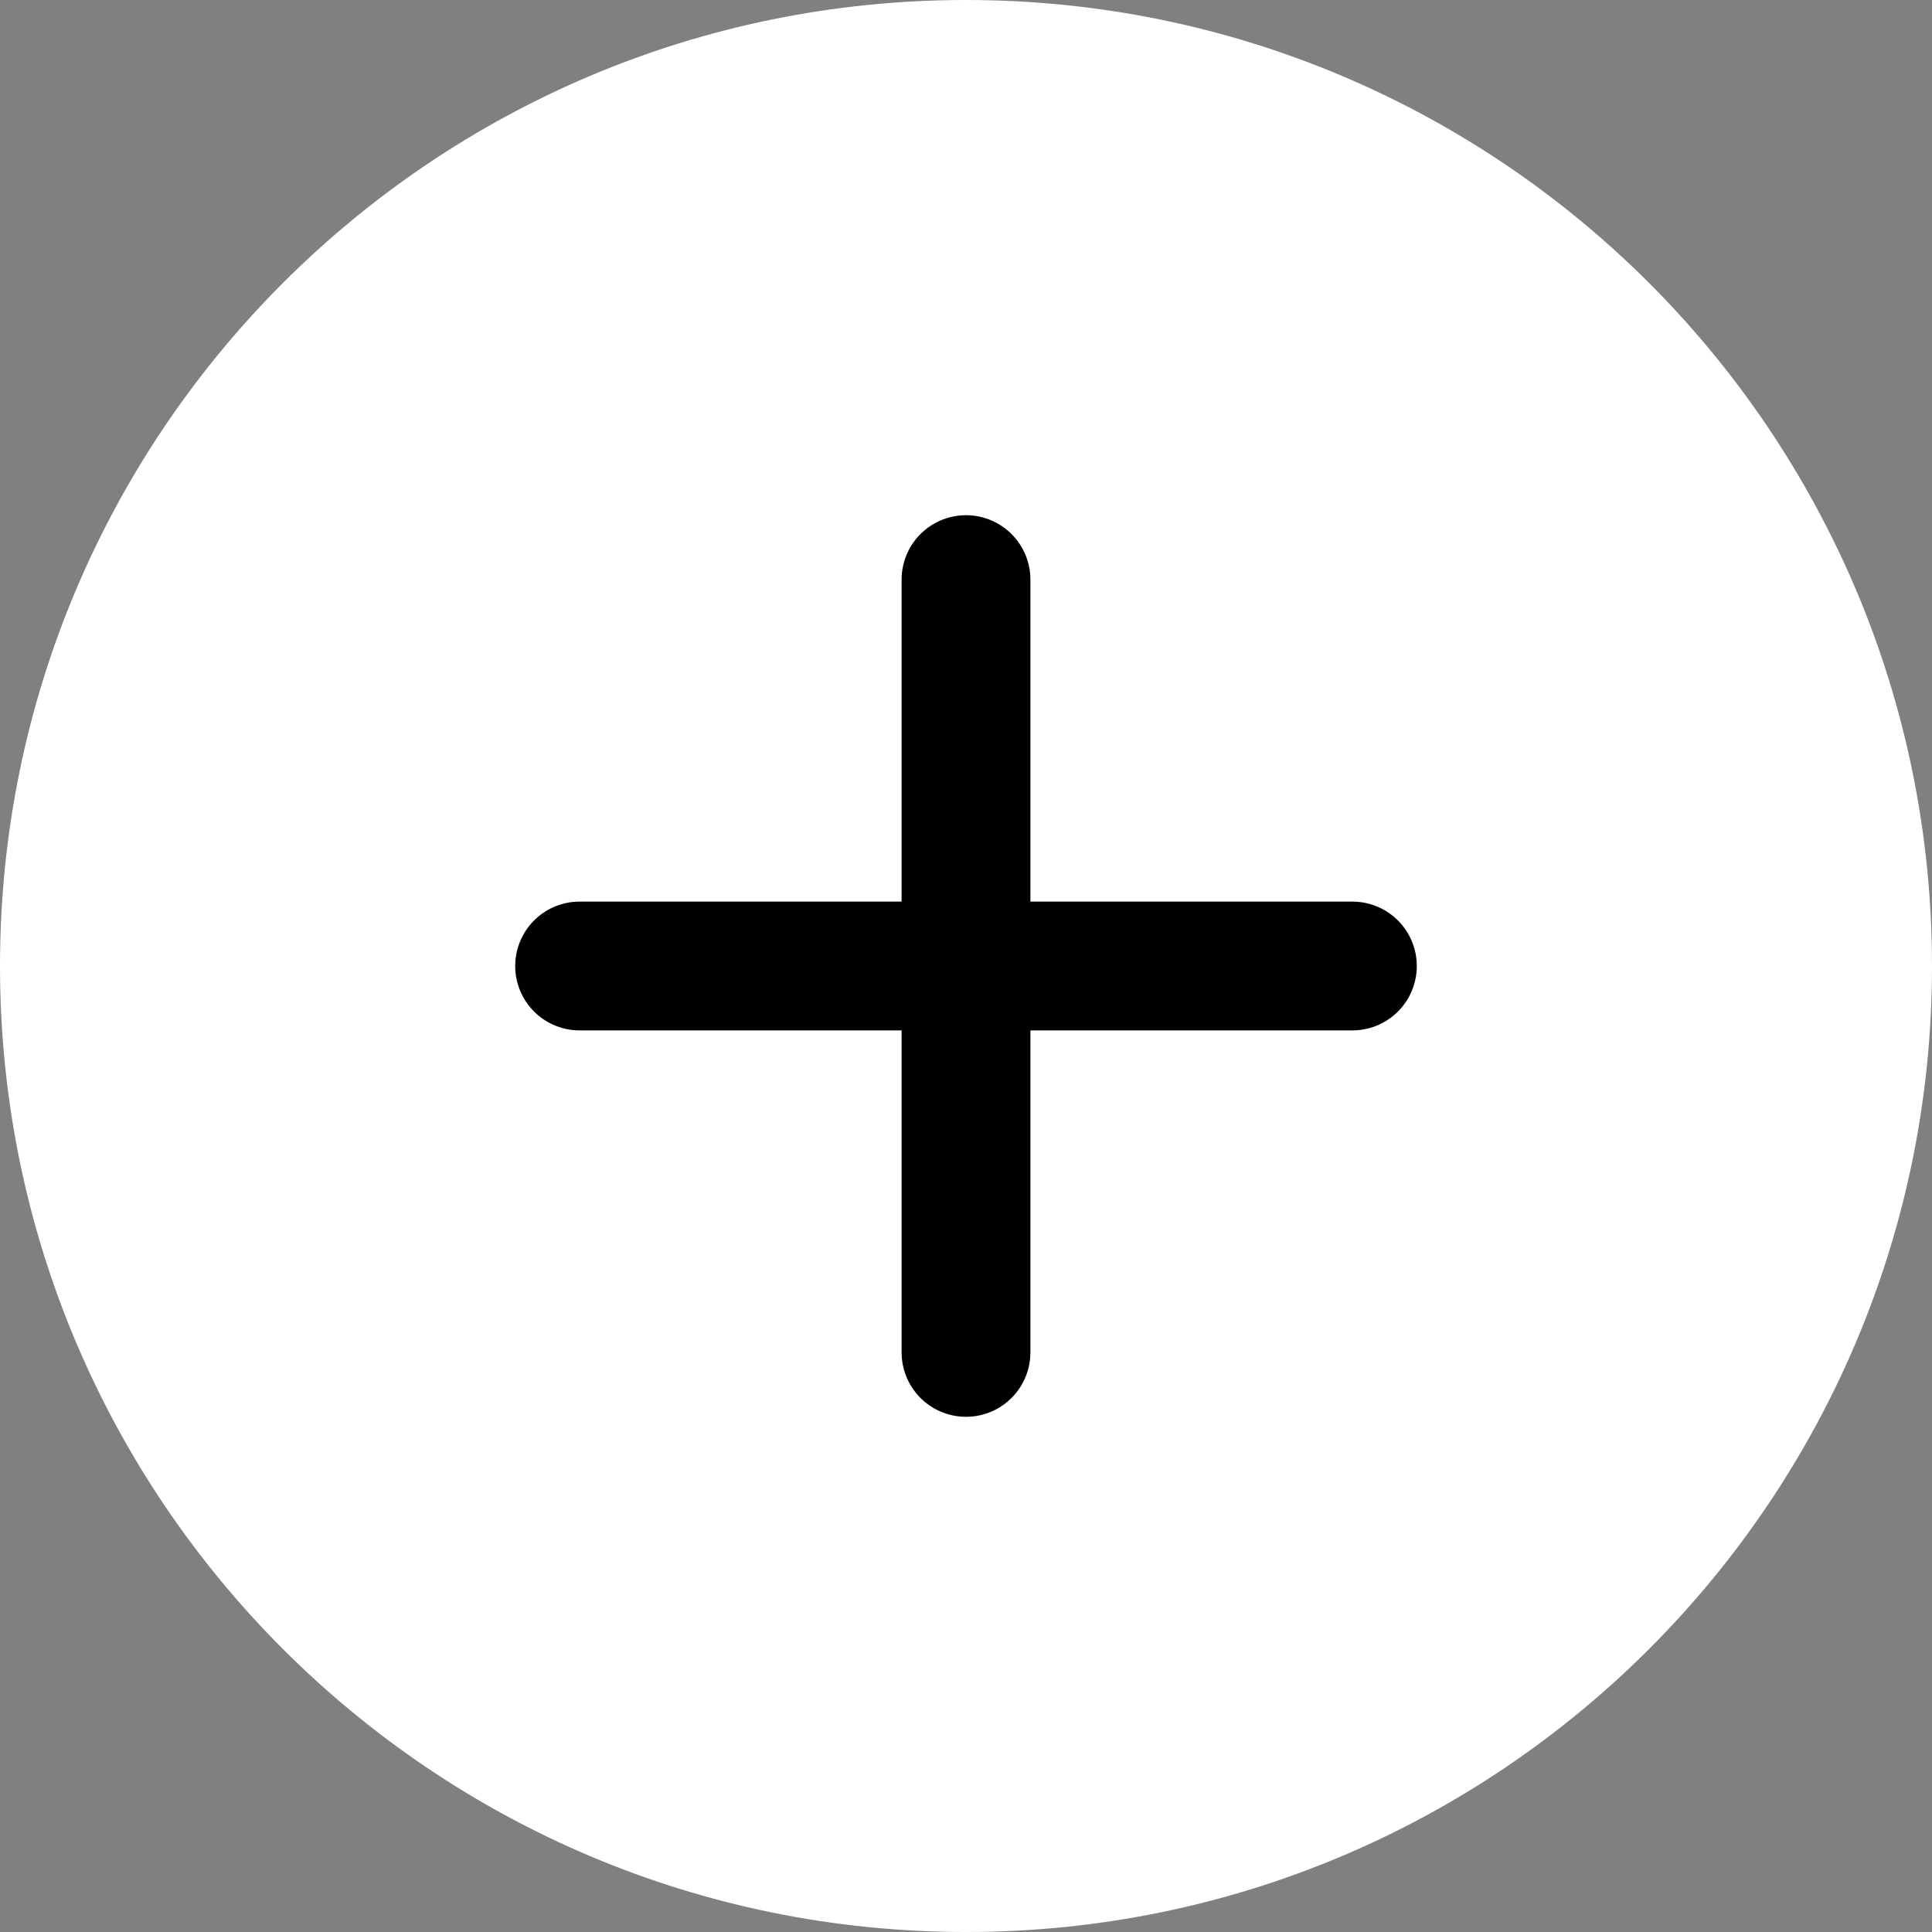
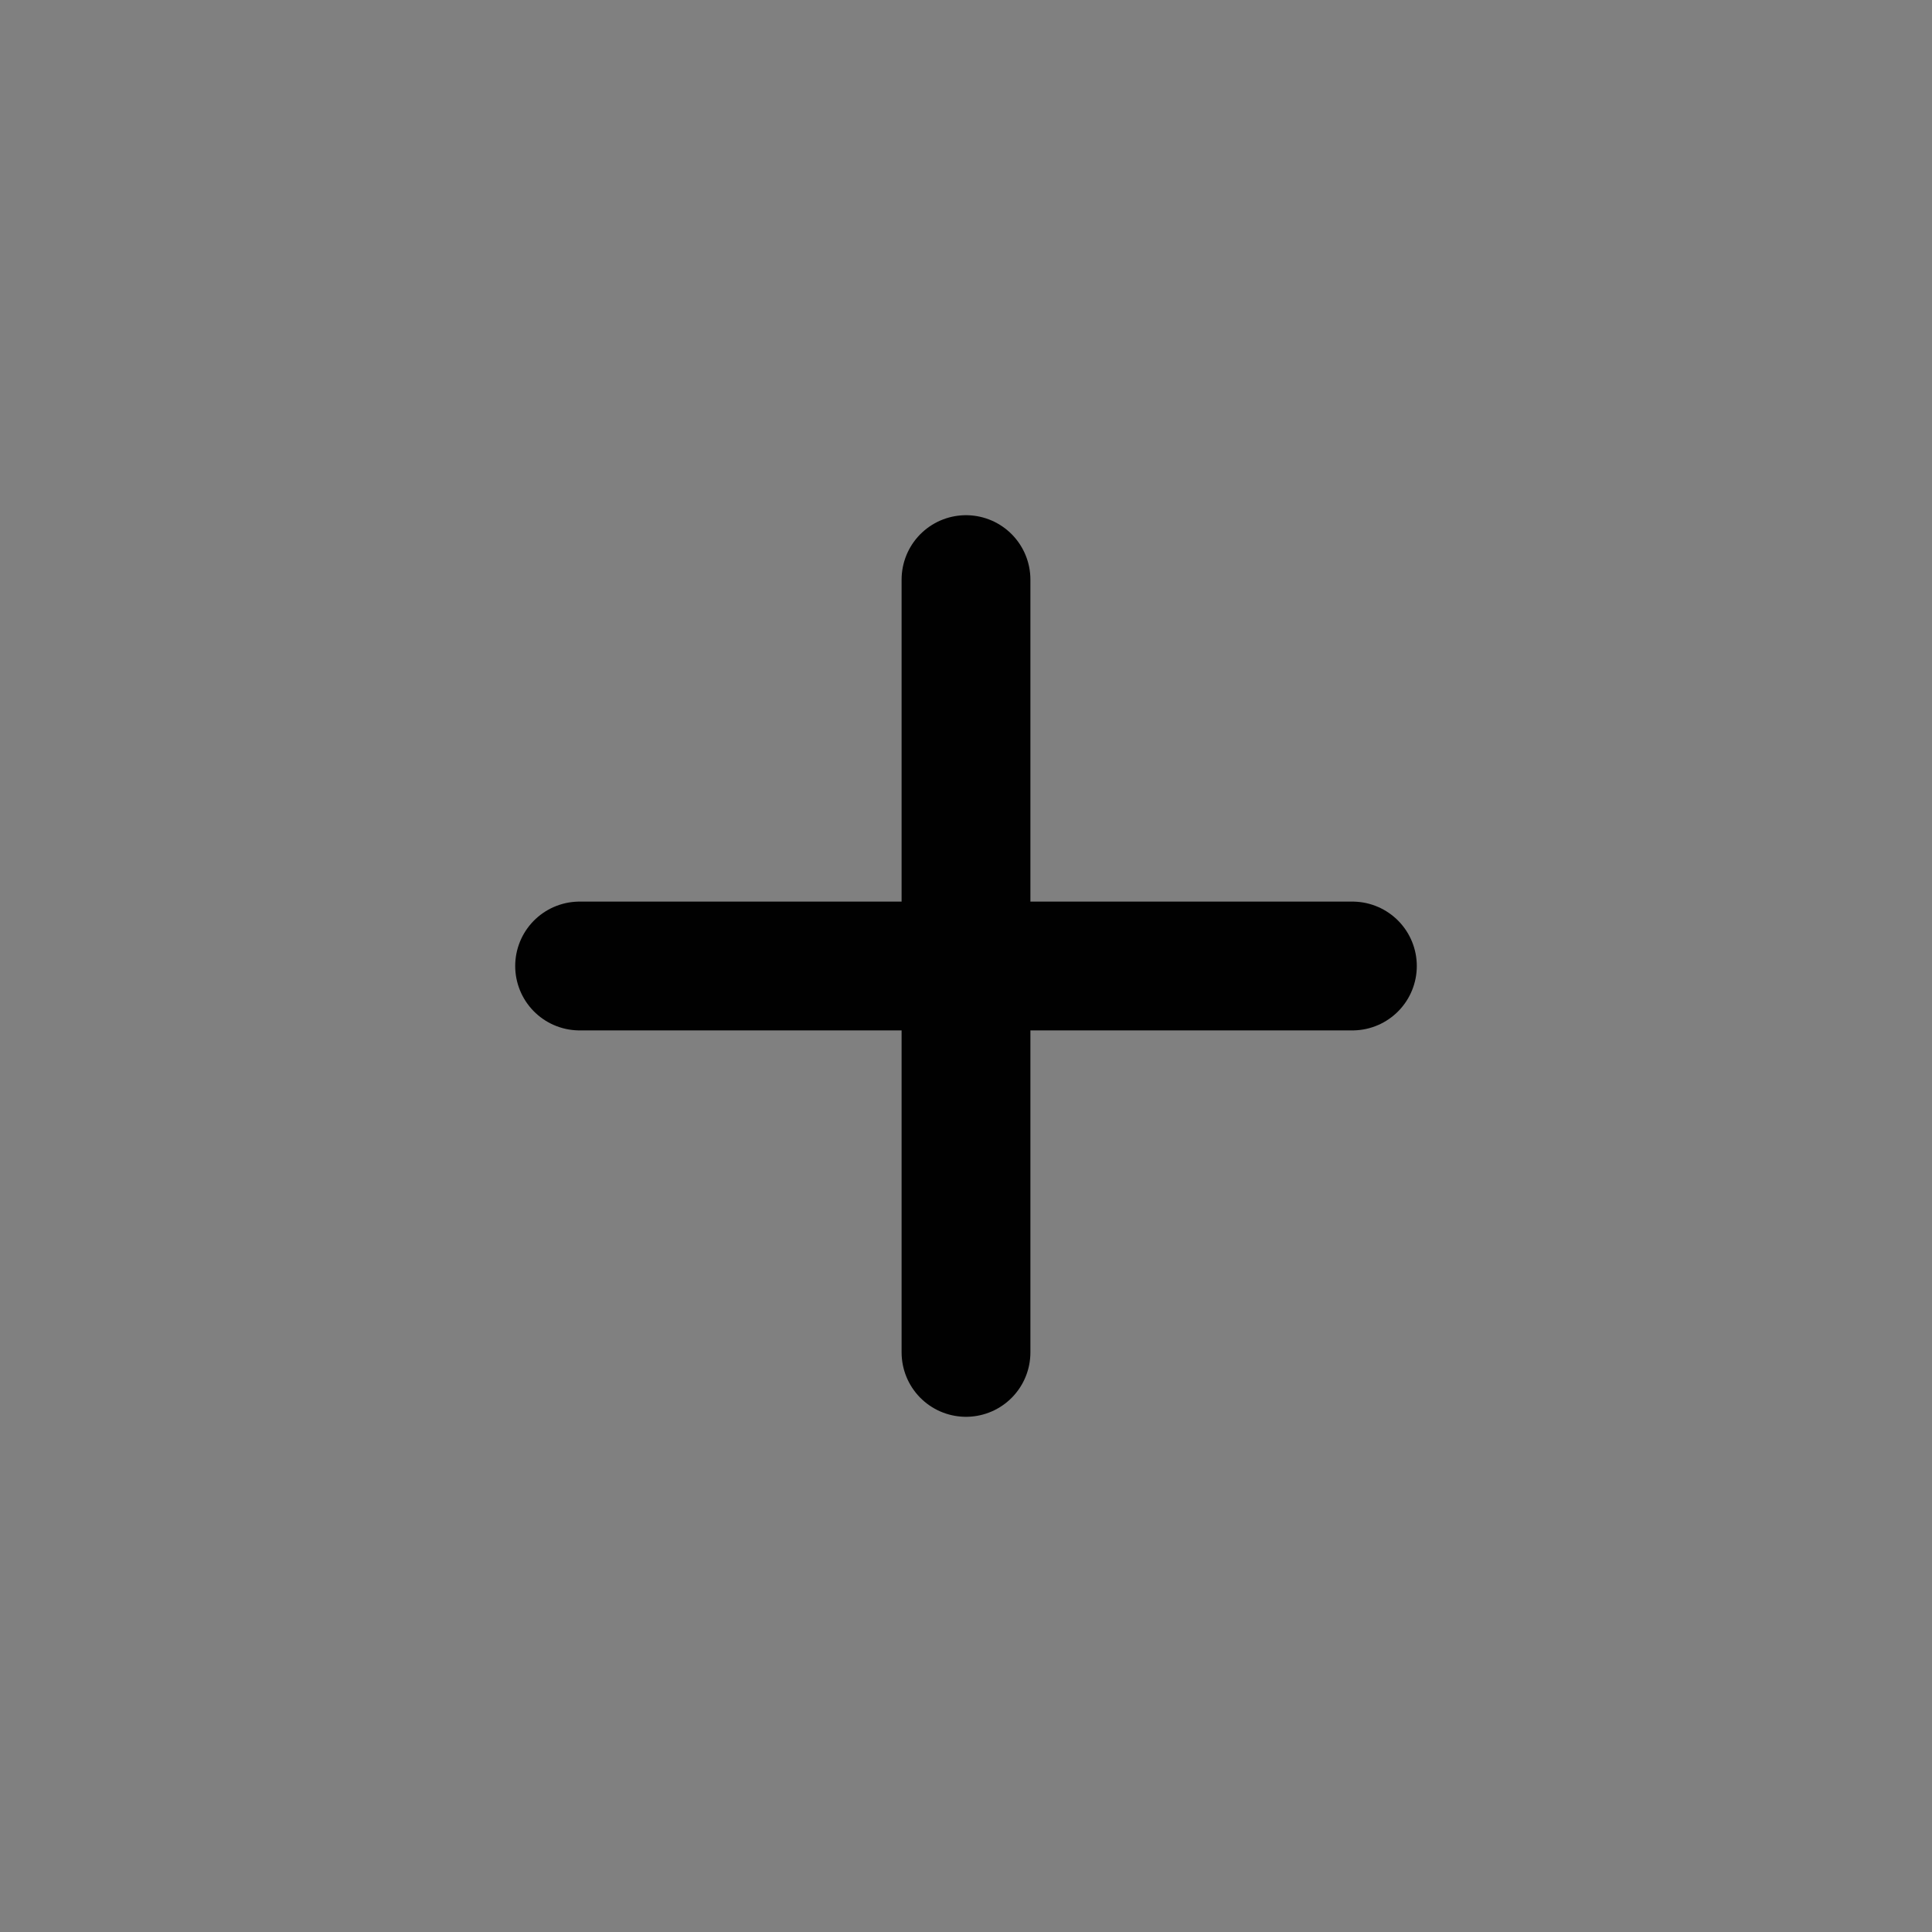
<svg xmlns="http://www.w3.org/2000/svg" width="15" height="15" viewBox="0 0 15 15" fill="none">
  <rect x="0" y="0" width="15" height="15" fill="#808080" stroke="none" />
-   <path d="M7.5 15C11.642 15 15 11.642 15 7.5C15 3.358 11.642 0 7.5 0C3.358 0 0 3.358 0 7.5C0 11.642 3.358 15 7.5 15Z" fill="white" />
  <path d="M4.5 7.5H10.5" stroke="#010101" stroke-linecap="round" stroke-linejoin="round" />
  <path d="M7.5 4.5V10.5" stroke="#010101" stroke-linecap="round" stroke-linejoin="round" />
</svg>